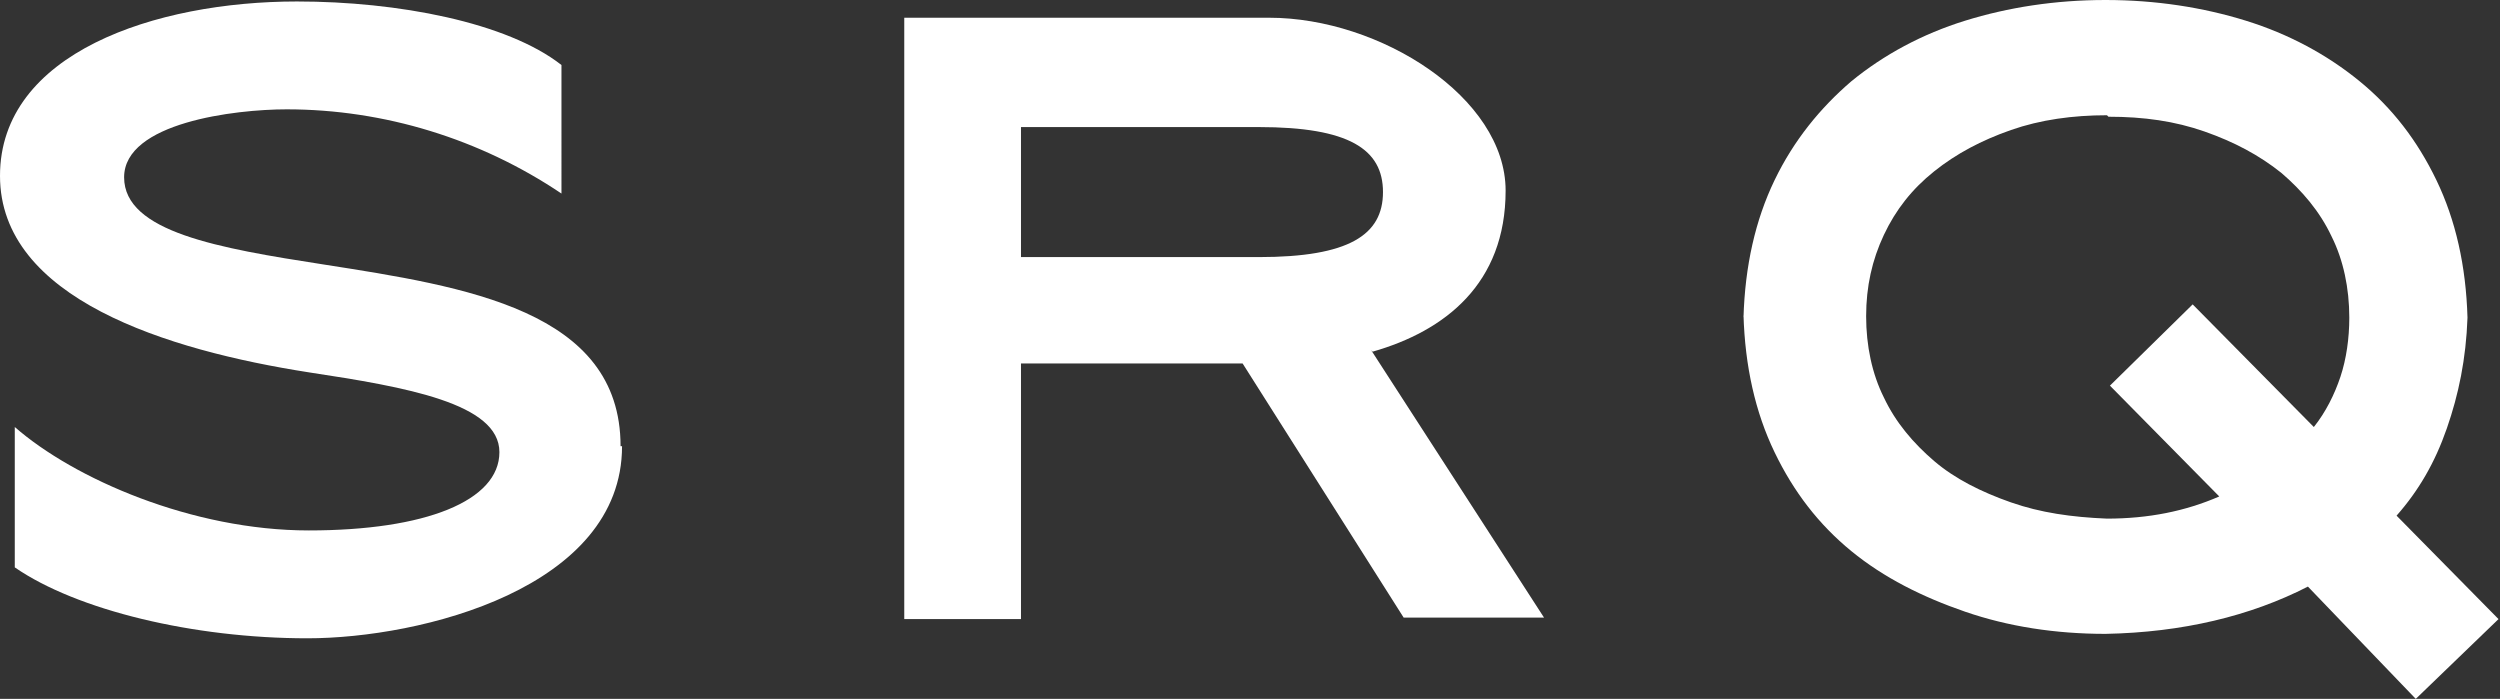
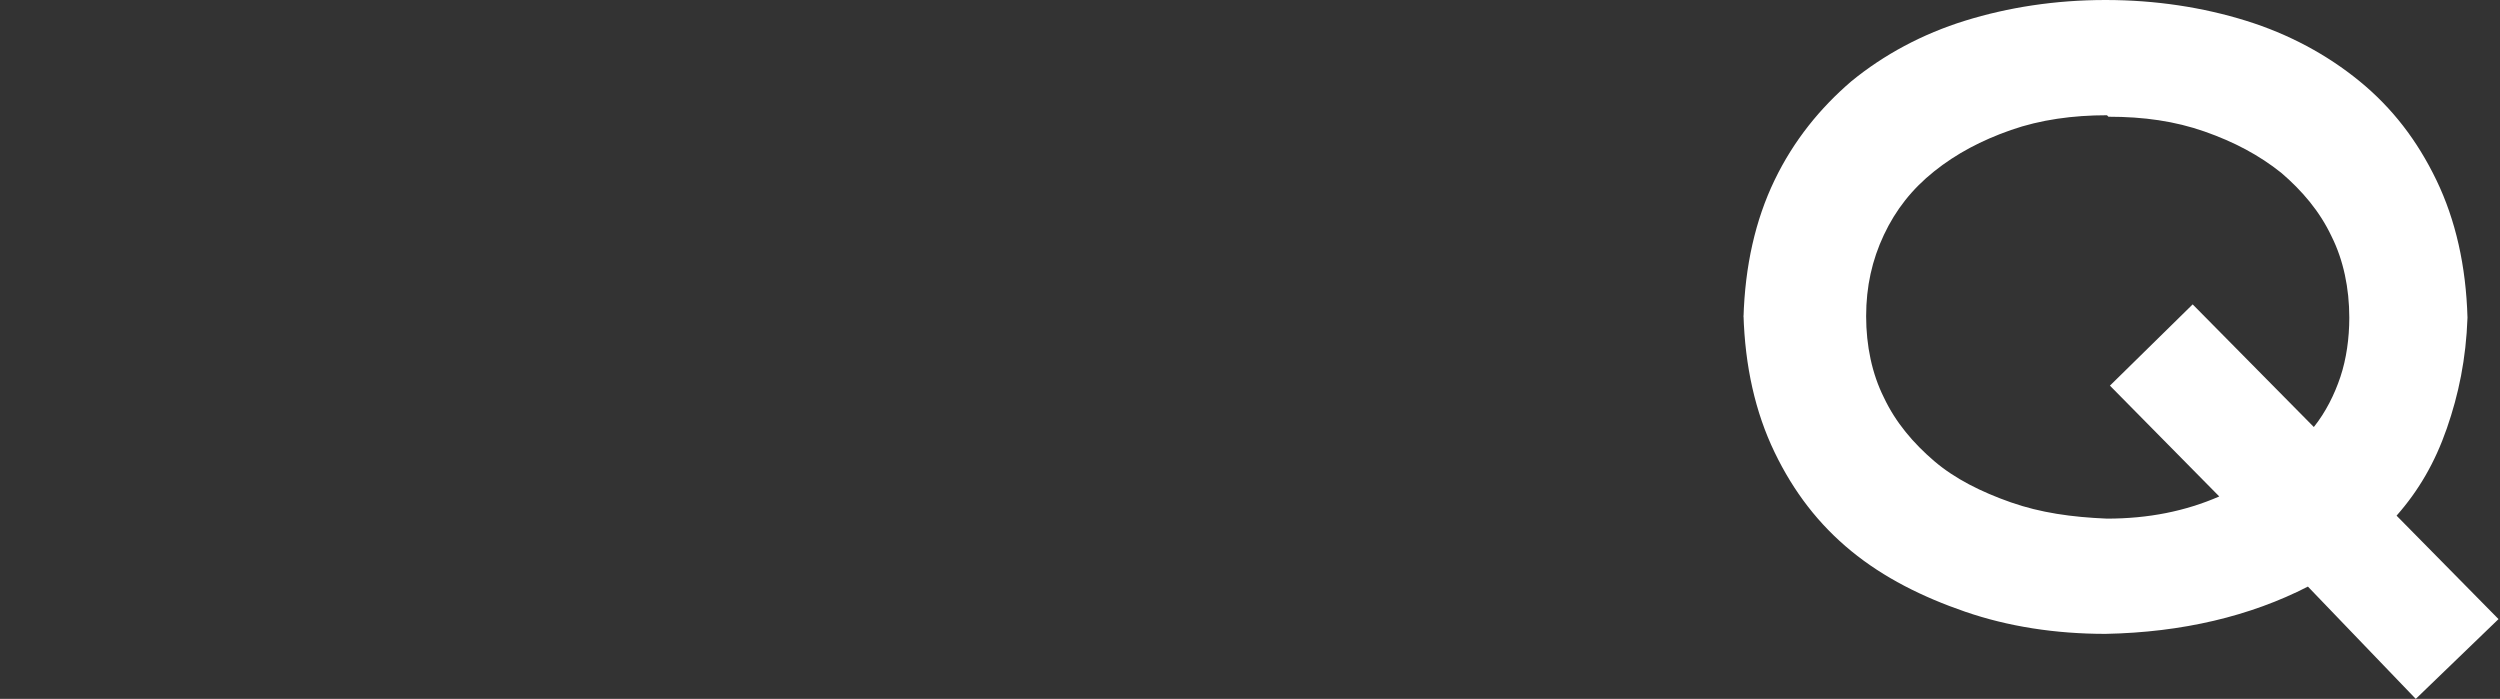
<svg xmlns="http://www.w3.org/2000/svg" id="b" viewBox="0 0 169.2 47.3">
  <rect x="0" y="0" width="169.2" height="47.3" fill="#333333" stroke="none" />
  <g id="c">
    <path d="m118,21.5c.1-3.5.8-6.6,2.1-9.3,1.3-2.7,3.1-4.9,5.2-6.7,2.2-1.8,4.8-3.2,7.7-4.1,2.9-.9,6.1-1.4,9.5-1.4s6.6.5,9.5,1.4c2.9.9,5.5,2.3,7.7,4.1,2.2,1.8,3.9,4,5.2,6.7,1.3,2.7,2,5.8,2.1,9.3-.1,2.8-.6,5.2-1.4,7.5s-1.9,4.2-3.4,5.9l6.9,7-5.6,5.4-7.3-7.6c-3.9,2-8.5,3.1-13.7,3.2-3.4,0-6.6-.5-9.5-1.5s-5.5-2.3-7.7-4.1c-2.2-1.8-3.9-4-5.2-6.7-1.3-2.7-2-5.8-2.1-9.3h0Zm24.6-13.7c-2.3,0-4.5.3-6.5,1-2,.7-3.7,1.6-5.2,2.8-1.5,1.2-2.6,2.6-3.4,4.3-.8,1.7-1.2,3.5-1.2,5.5s.4,3.9,1.2,5.5c.8,1.7,2,3.1,3.4,4.3s3.2,2.1,5.2,2.8c2,.7,4.1,1,6.5,1.1,2.8,0,5.3-.5,7.6-1.5l-7.4-7.5,5.6-5.5,8.2,8.3c.8-1,1.4-2.2,1.8-3.4s.6-2.6.6-4c0-2-.4-3.9-1.2-5.5-.8-1.7-2-3.1-3.4-4.3-1.5-1.2-3.2-2.1-5.2-2.8-2-.7-4.1-1-6.5-1h0Z" style="fill:#fff; stroke-width:0px;" />
-     <path d="m42,30.2c0-9.2-10.5-10.8-20.1-12.3-7.1-1.1-13.5-2.2-13.5-5.9s7.5-4.6,11-4.6c6.6,0,13.1,2,18.6,5.7V4.4C34.3,1.5,26.9.1,20.1.1,10.5.1,0,3.6,0,11.9s11.3,11.8,20.9,13.3c6.6,1,12.9,2.1,12.9,5.4s-5,5.3-12.9,5.3-15.9-3.5-19.9-7v9.5c4.2,2.9,12.1,4.8,19.8,4.8s21.3-3.4,21.3-13c0,0,0,0,0,0Z" style="fill:#fff; stroke-width:0px;" />
-     <path d="m92.9,23.8c4.9-1.4,9-4.6,9-10.9s-8.5-11.7-16-11.7h-24.7v40.7h7.9v-17.3h15l10.9,17.2h9.5l-11.7-18.1h0Zm-7.7-6.4h-16.1v-8.8h16.1c6.1,0,8.4,1.5,8.4,4.4s-2.3,4.4-8.4,4.4h0Z" style="fill:#fff; stroke-width:0px;" />
  </g>
</svg>